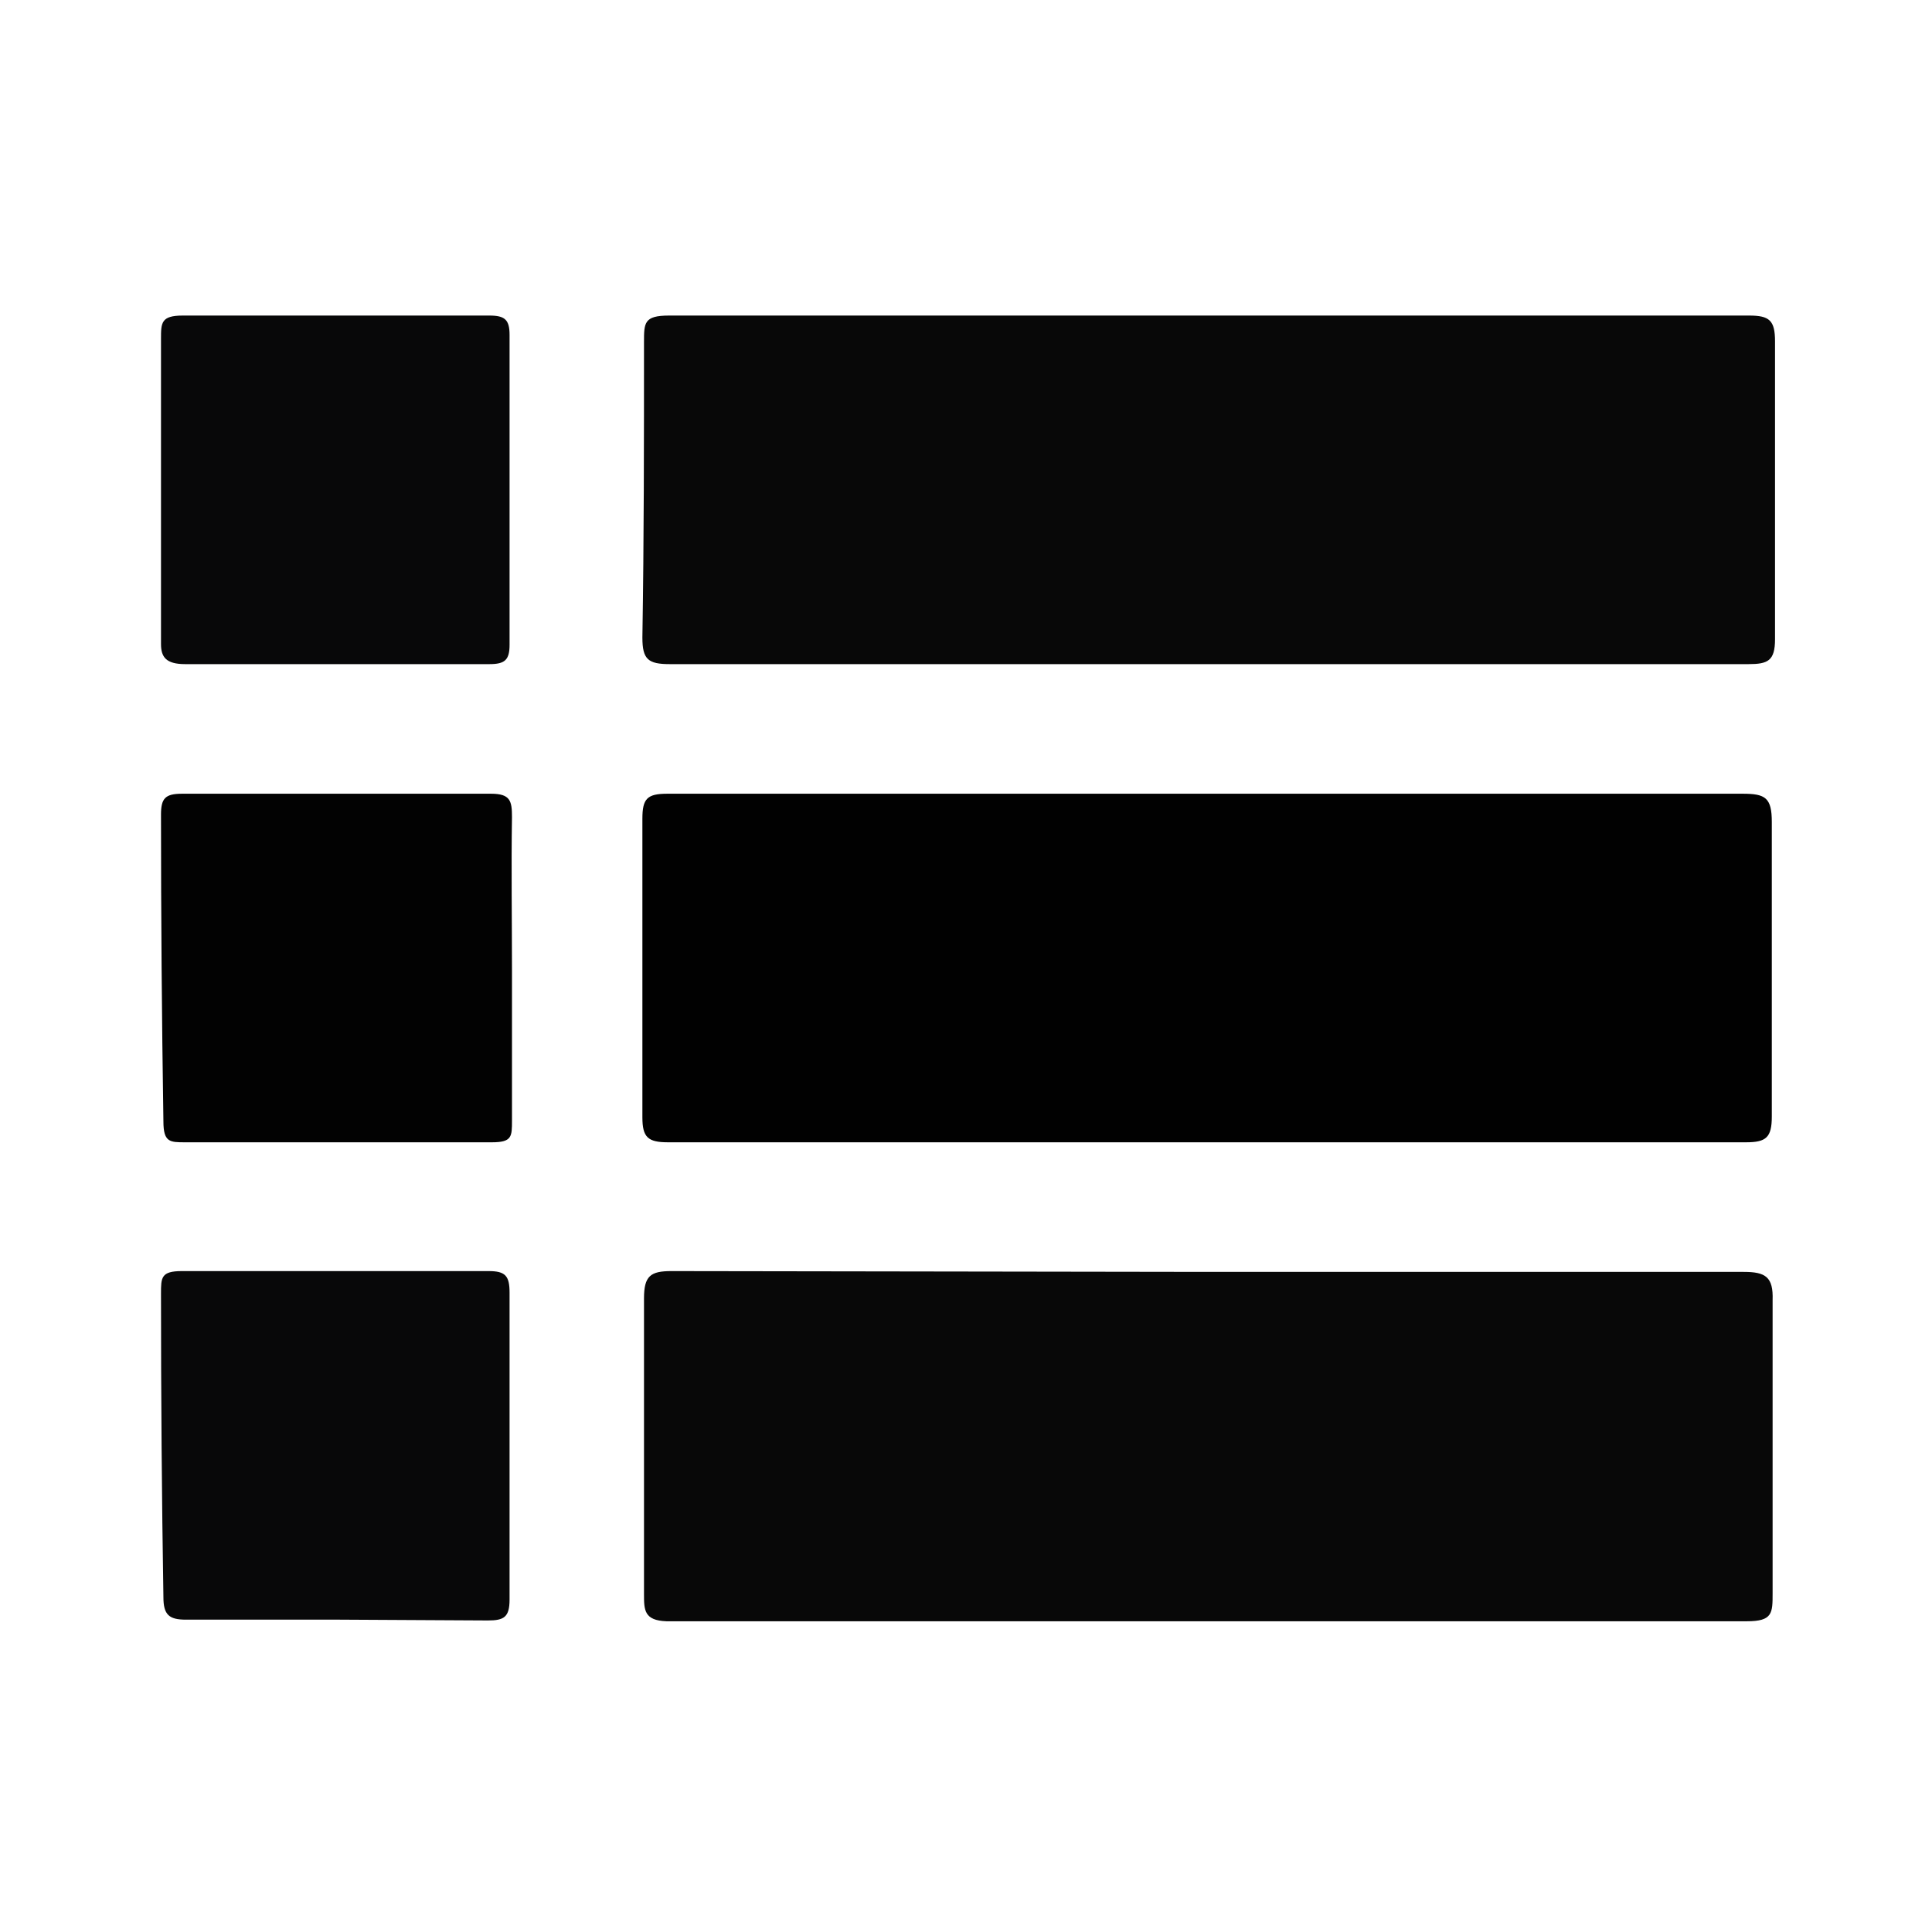
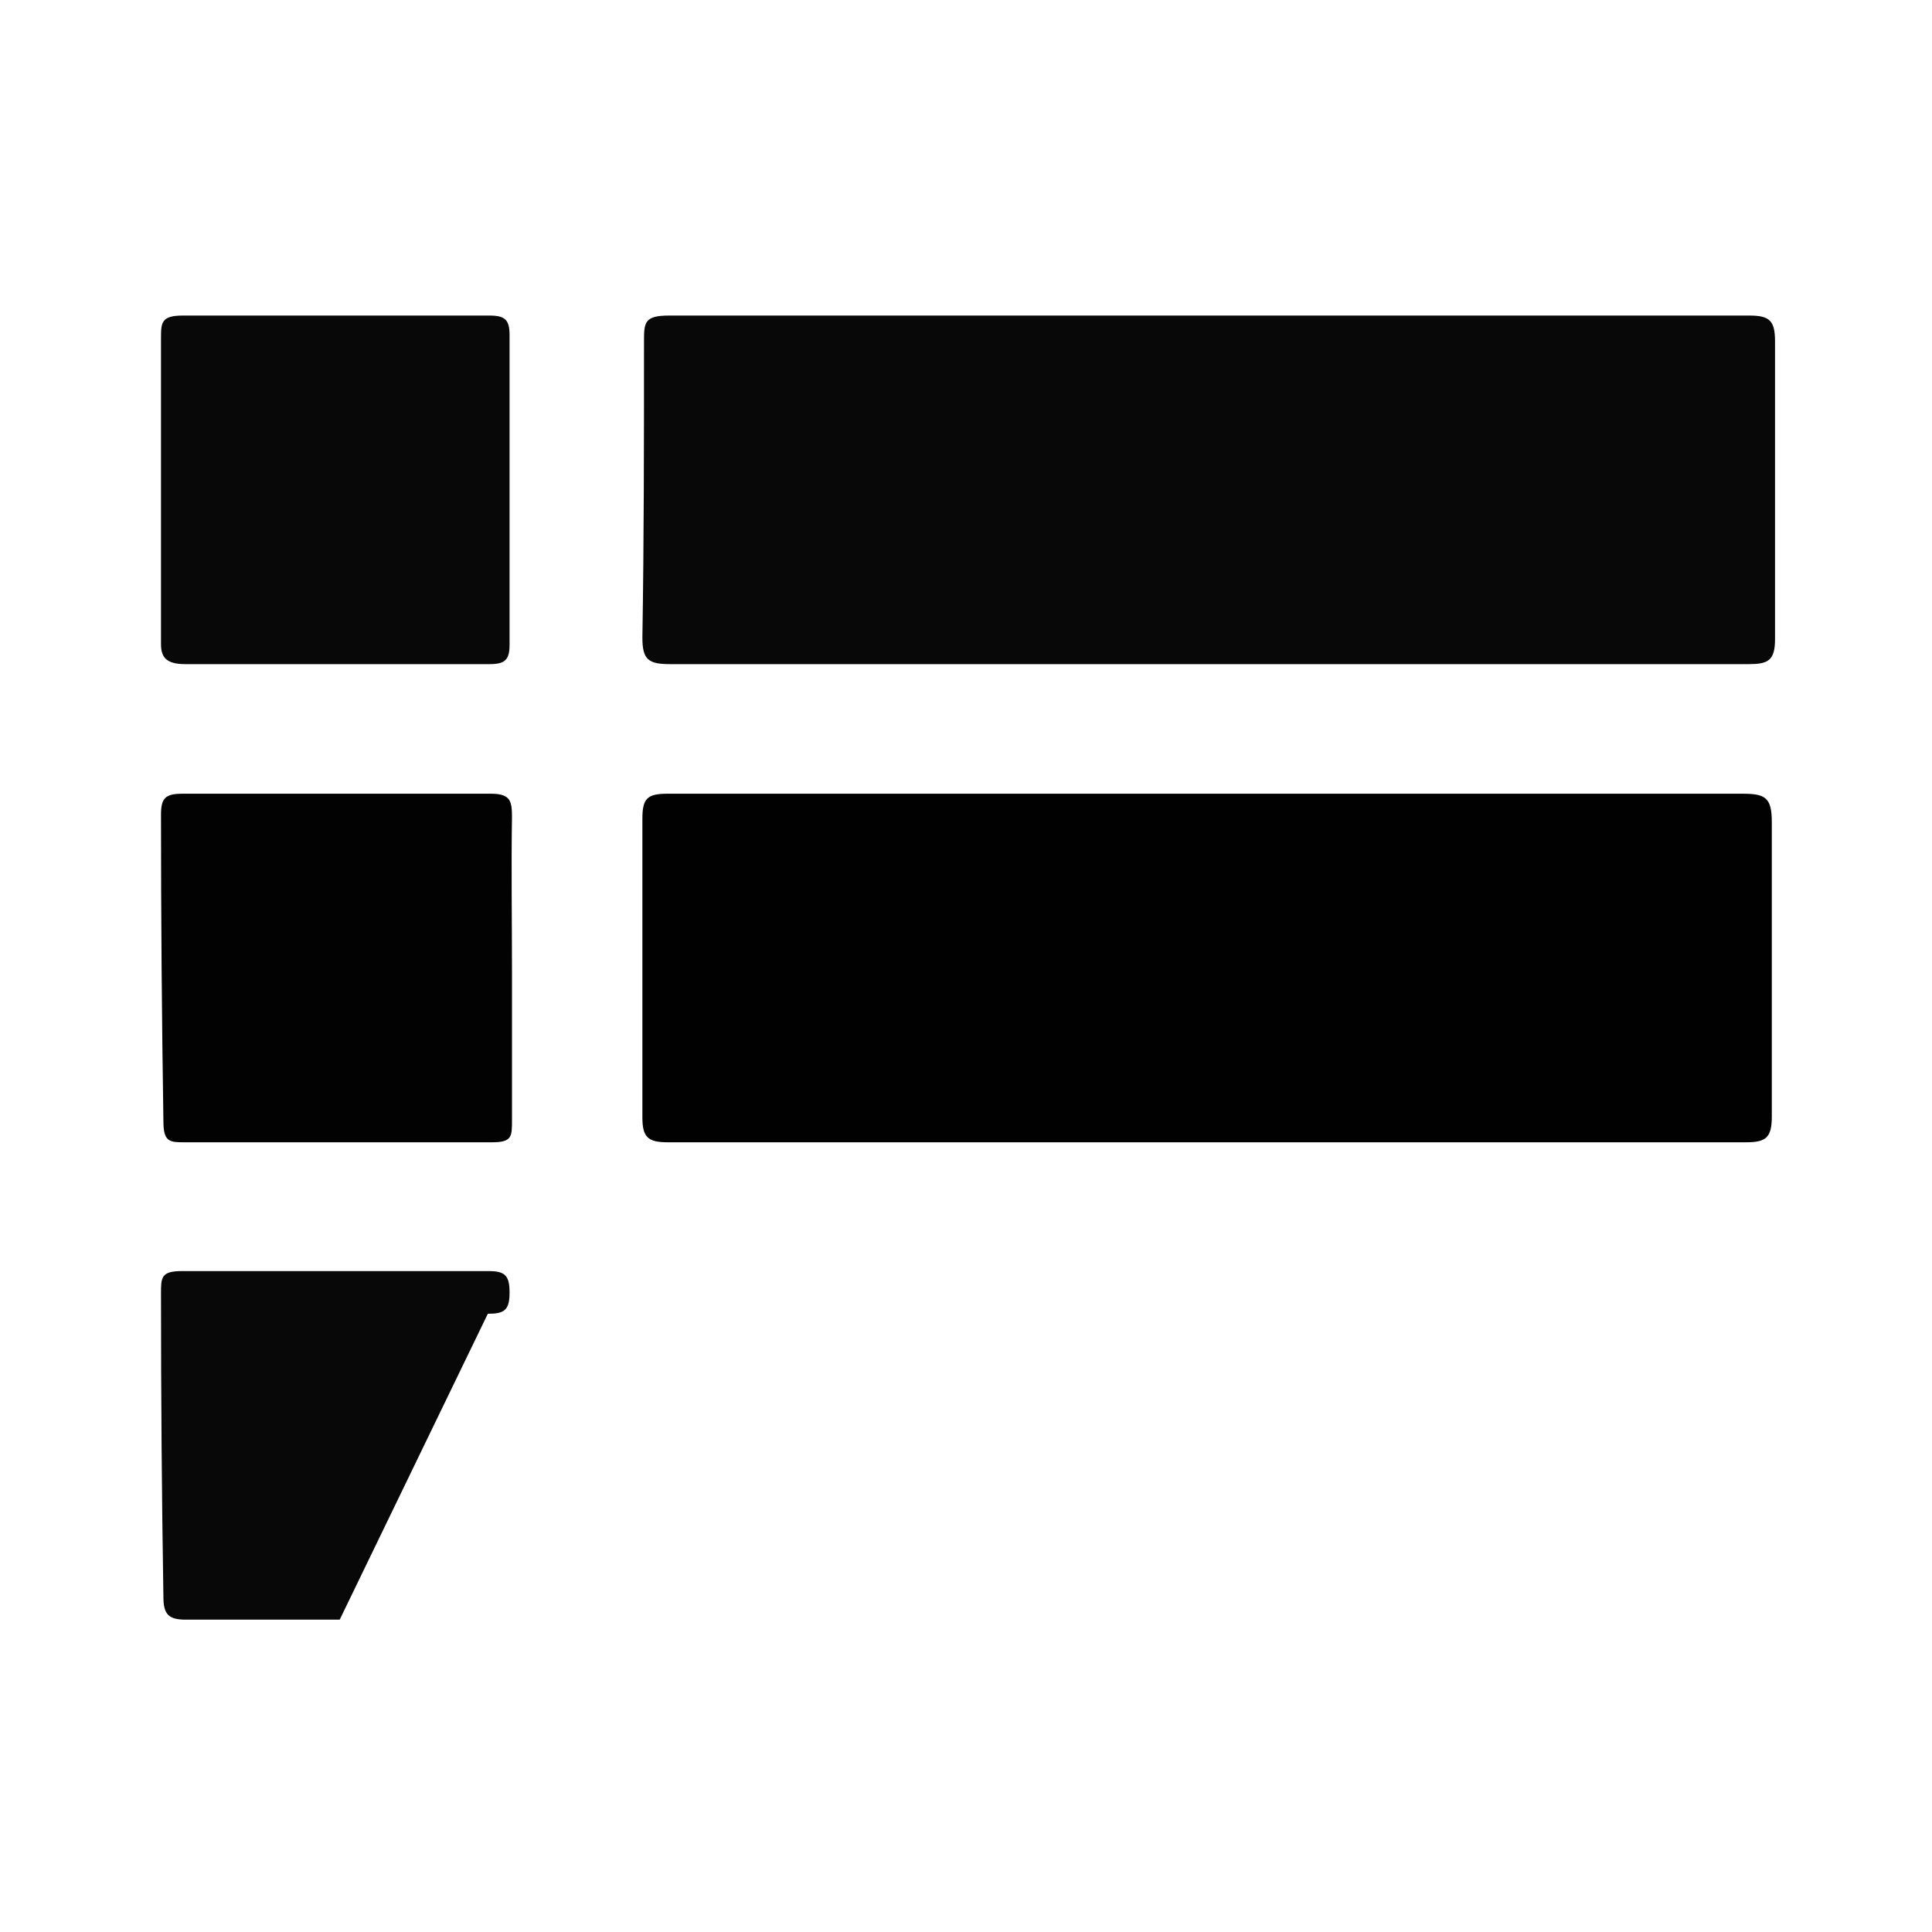
<svg xmlns="http://www.w3.org/2000/svg" viewBox="0 0 24 24">
  <defs>
    <style>.cls-1{fill:#080808;}.cls-2{fill:#010101;}.cls-3{fill:#080809;}.cls-4{fill:#020202;}</style>
  </defs>
  <title>Icons</title>
  <g id="Layer_2" data-name="Layer 2">
    <path class="cls-1" d="M15,8.25H8.32c-.27,0-.34-.06-.34-.33C8,6.69,8,5.47,8,4.25c0-.24,0-.33.31-.33q6.71,0,13.42,0c.25,0,.32.06.32.32,0,1.23,0,2.47,0,3.7,0,.27-.09.31-.33.31Z" />
-     <path class="cls-1" d="M15,15.8h6.66c.27,0,.37.06.36.35,0,1.21,0,2.43,0,3.64,0,.25,0,.35-.32.35H8.28C8,20.13,8,20,8,19.8c0-1.23,0-2.45,0-3.67,0-.28.08-.34.34-.34Z" />
    <path class="cls-2" d="M15,9.86h6.65c.28,0,.36.05.36.35q0,1.83,0,3.66c0,.26-.07.32-.32.32H8.3c-.25,0-.32-.06-.32-.31,0-1.24,0-2.47,0-3.71,0-.25.06-.31.31-.31Z" />
    <path class="cls-3" d="M2,6.05c0-.61,0-1.22,0-1.84,0-.2,0-.29.27-.29q1.91,0,3.81,0c.19,0,.25.05.25.24,0,1.28,0,2.57,0,3.85,0,.19-.06.24-.25.24H2.3C2.06,8.25,2,8.16,2,8,2,7.32,2,6.69,2,6.05Z" />
-     <path class="cls-3" d="M4.22,20.12c-.63,0-1.27,0-1.91,0-.21,0-.28-.06-.28-.28Q2,18,2,16.07c0-.2,0-.28.26-.28q1.91,0,3.81,0c.21,0,.26.06.26.27q0,1.9,0,3.81c0,.22-.07.26-.27.26Z" />
+     <path class="cls-3" d="M4.22,20.12c-.63,0-1.27,0-1.91,0-.21,0-.28-.06-.28-.28Q2,18,2,16.07c0-.2,0-.28.26-.28q1.91,0,3.81,0c.21,0,.26.06.26.27c0,.22-.07.26-.27.26Z" />
    <path class="cls-4" d="M6.36,12.05c0,.63,0,1.25,0,1.87,0,.2,0,.27-.25.27H2.3c-.19,0-.27,0-.27-.26Q2,12,2,10.12c0-.2.05-.26.26-.26H6.1c.24,0,.26.09.26.29C6.35,10.78,6.36,11.42,6.36,12.05Z" />
  </g>
</svg>